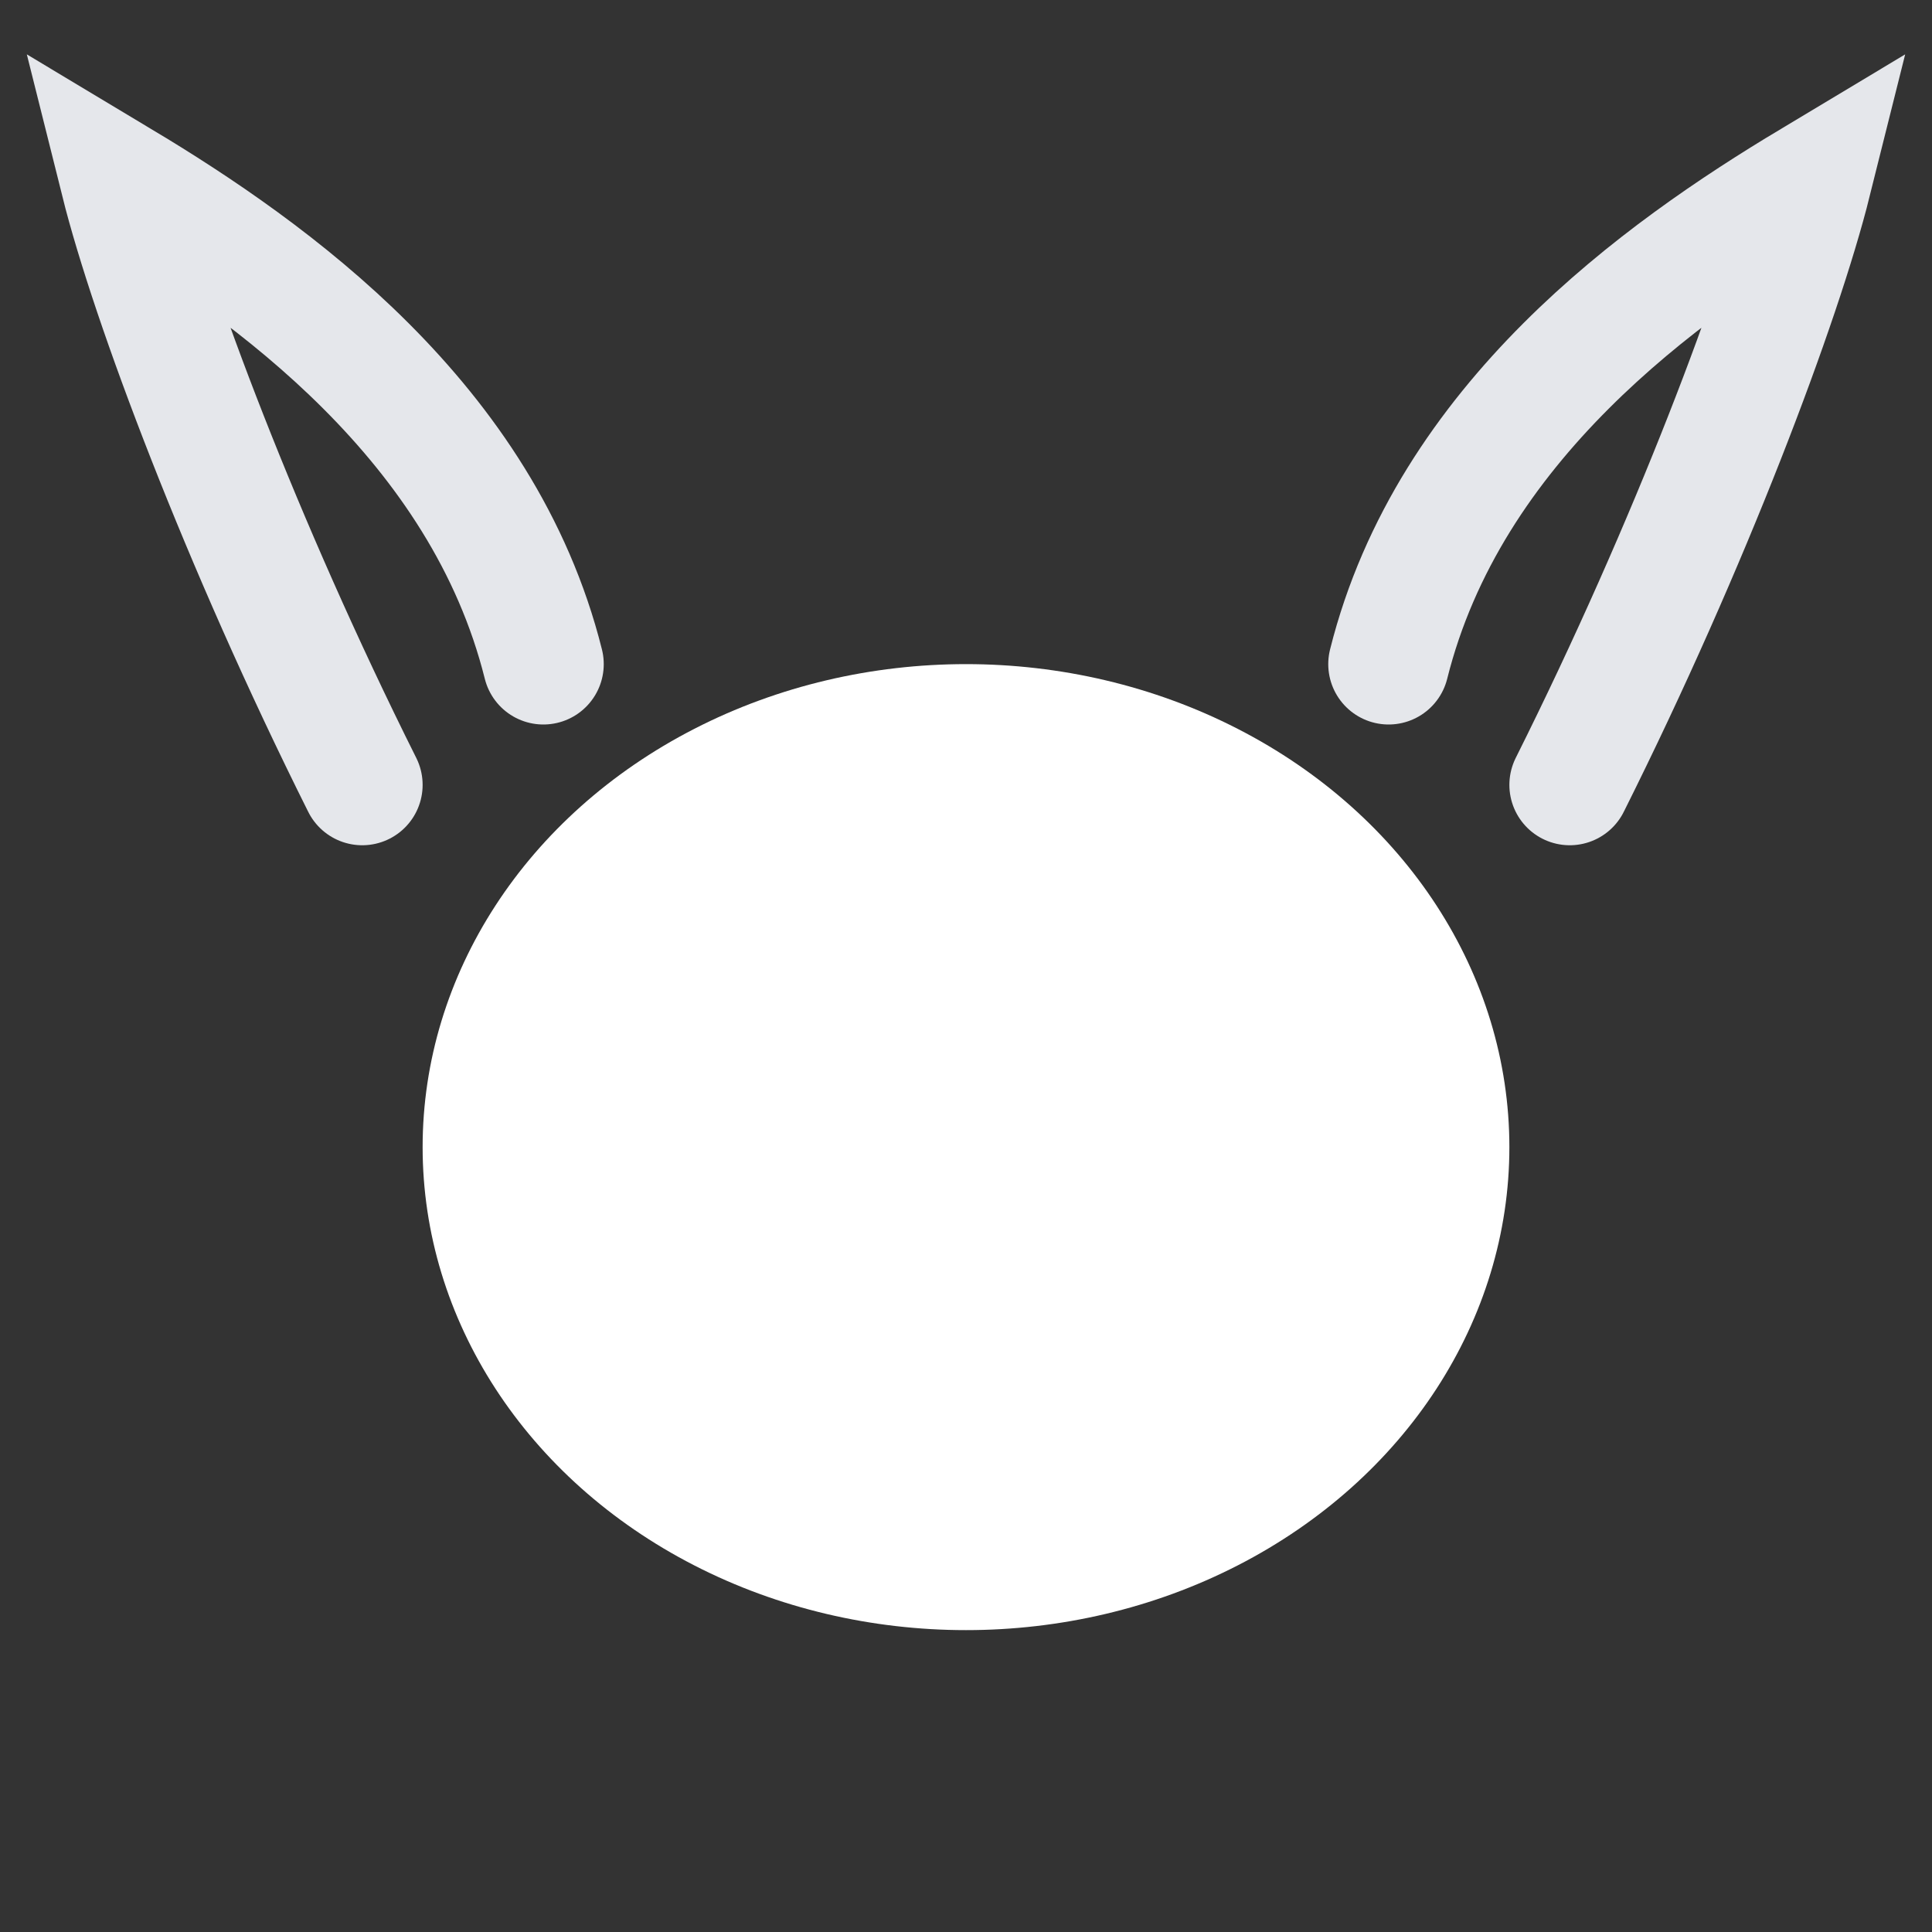
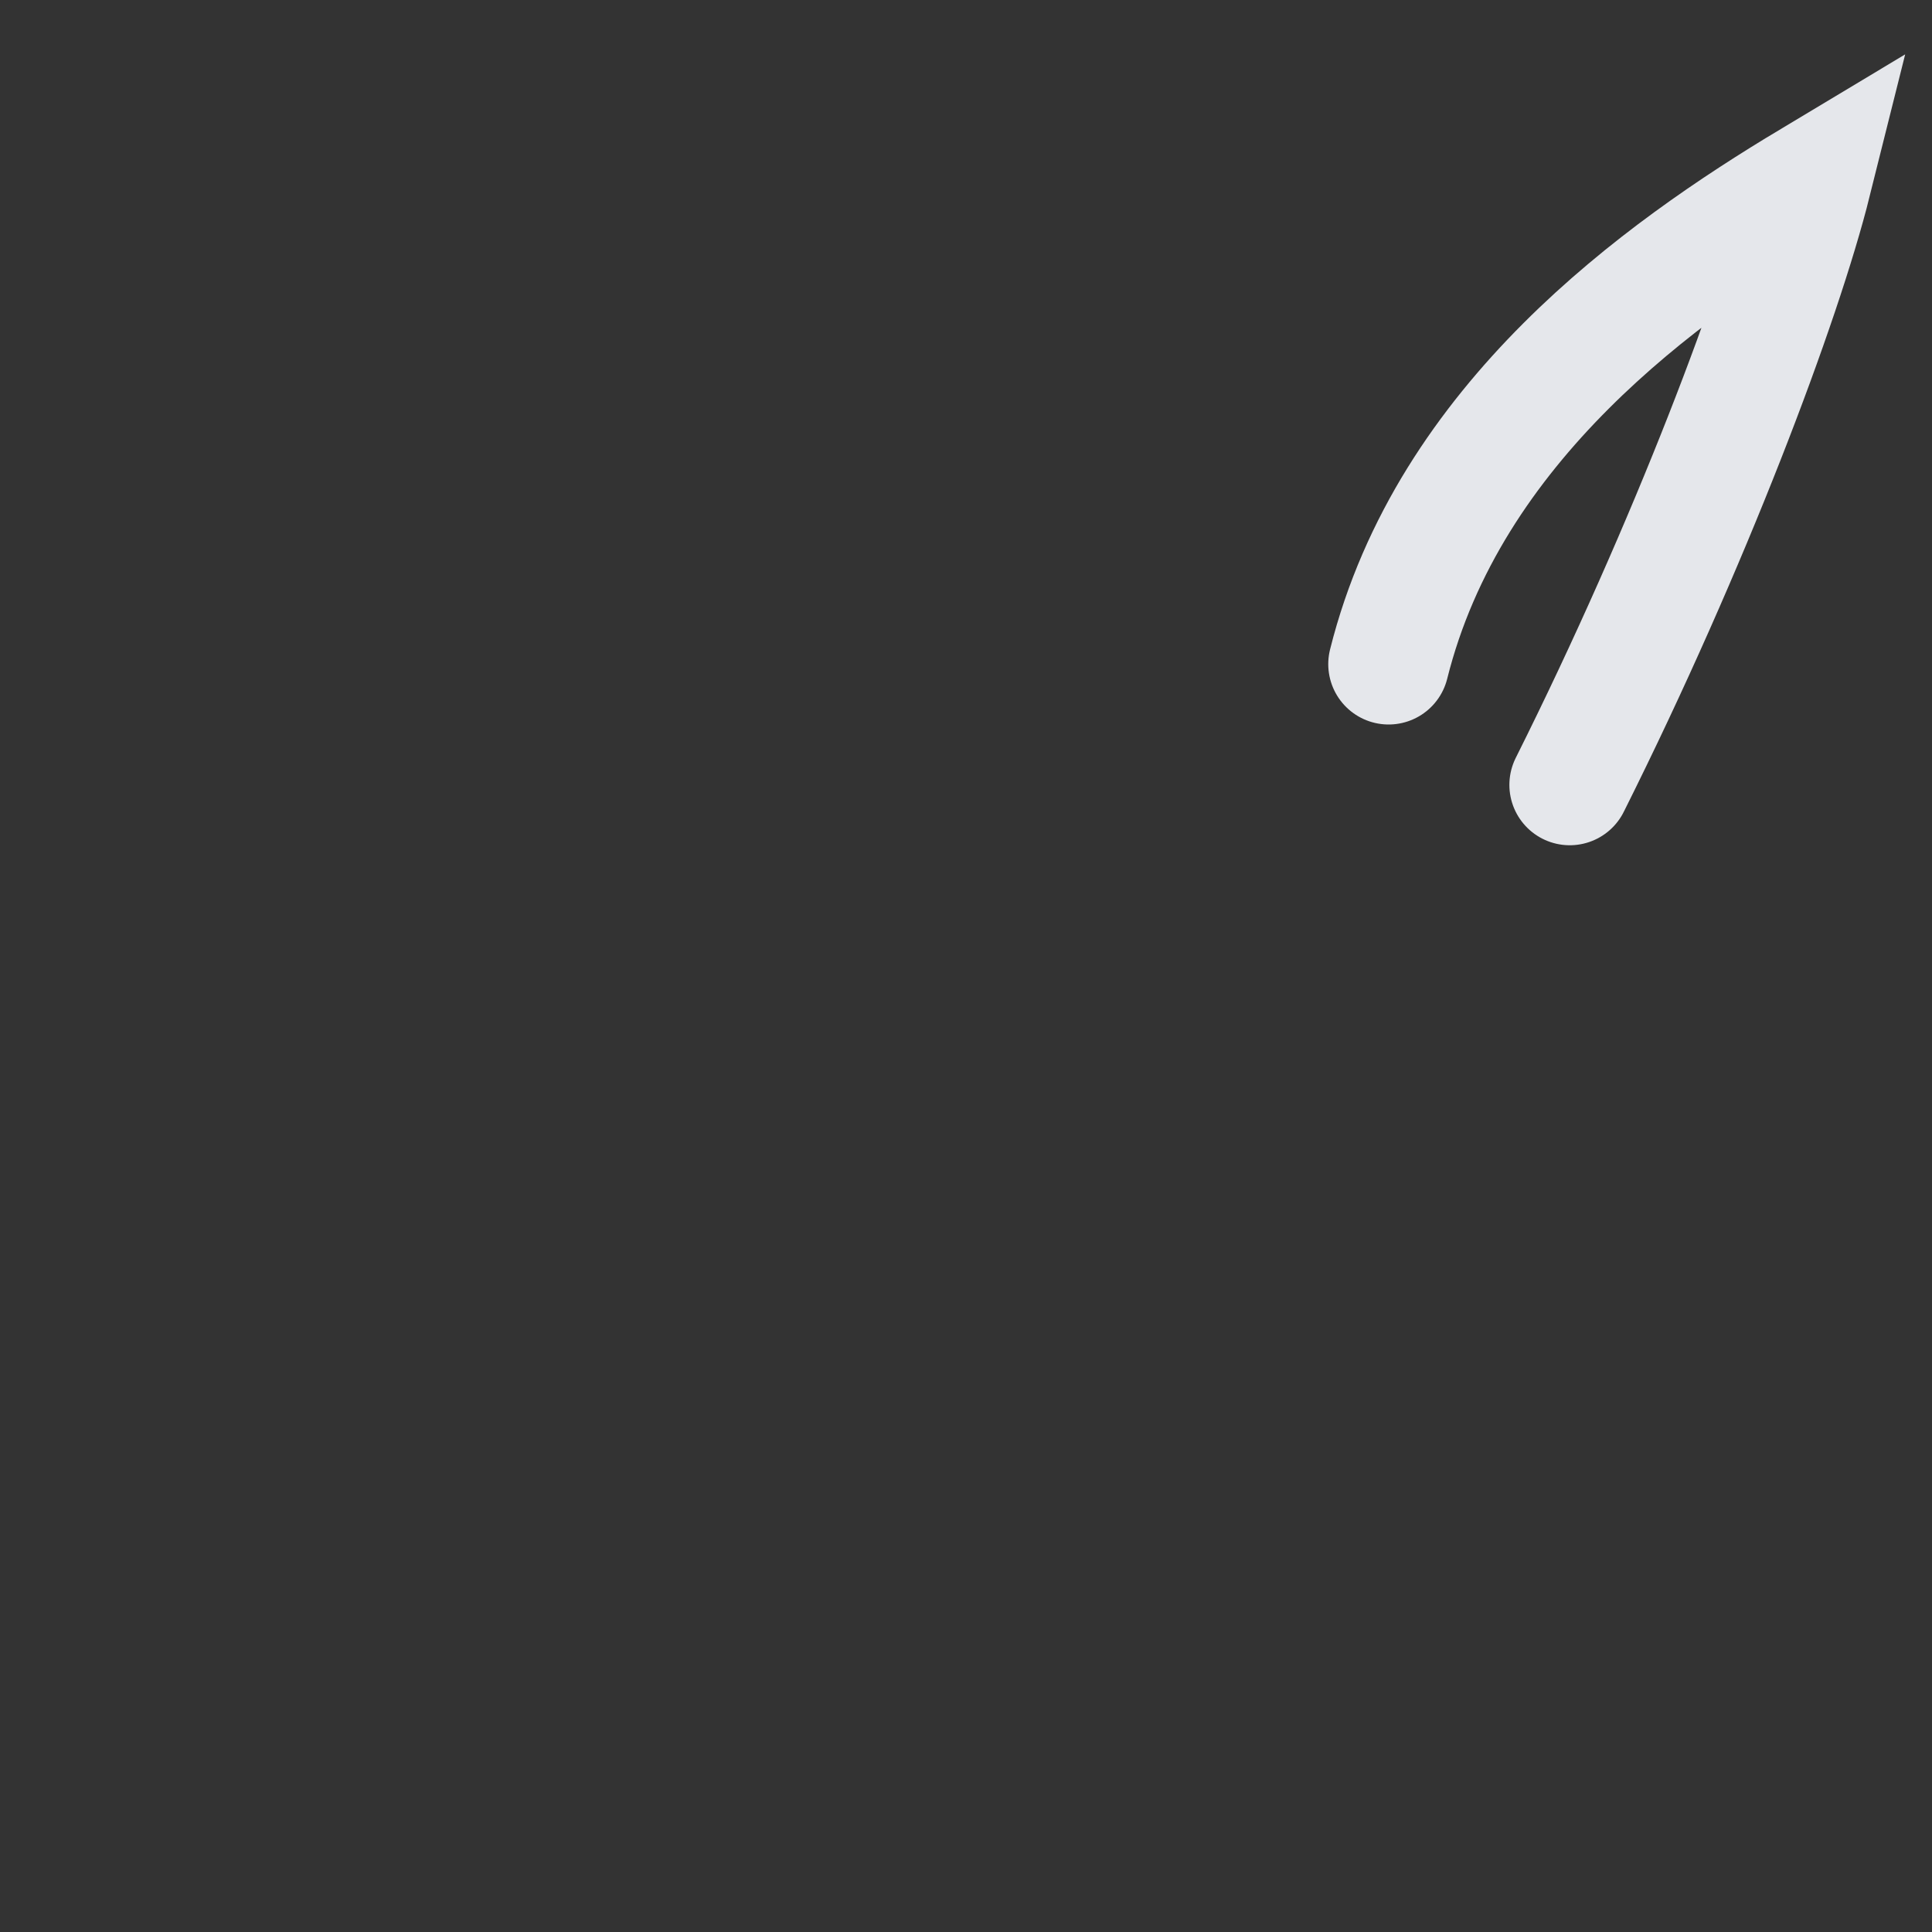
<svg xmlns="http://www.w3.org/2000/svg" viewBox="0 0 64 64" fill="none">
  <rect x="0" y="0" width="64" height="64" fill="#333333" stroke="none" />
-   <path d="M12 26C8 18 5 10 4 6C9 9 16 14 18 22" fill="none" stroke="#e5e7eb" stroke-width="4" stroke-linecap="round" />
  <path d="M52 26C56 18 59 10 60 6C55 9 48 14 46 22" fill="none" stroke="#e5e7eb" stroke-width="4" stroke-linecap="round" />
-   <ellipse cx="32" cy="38" rx="18" ry="16" fill="#ffffff" />
</svg>